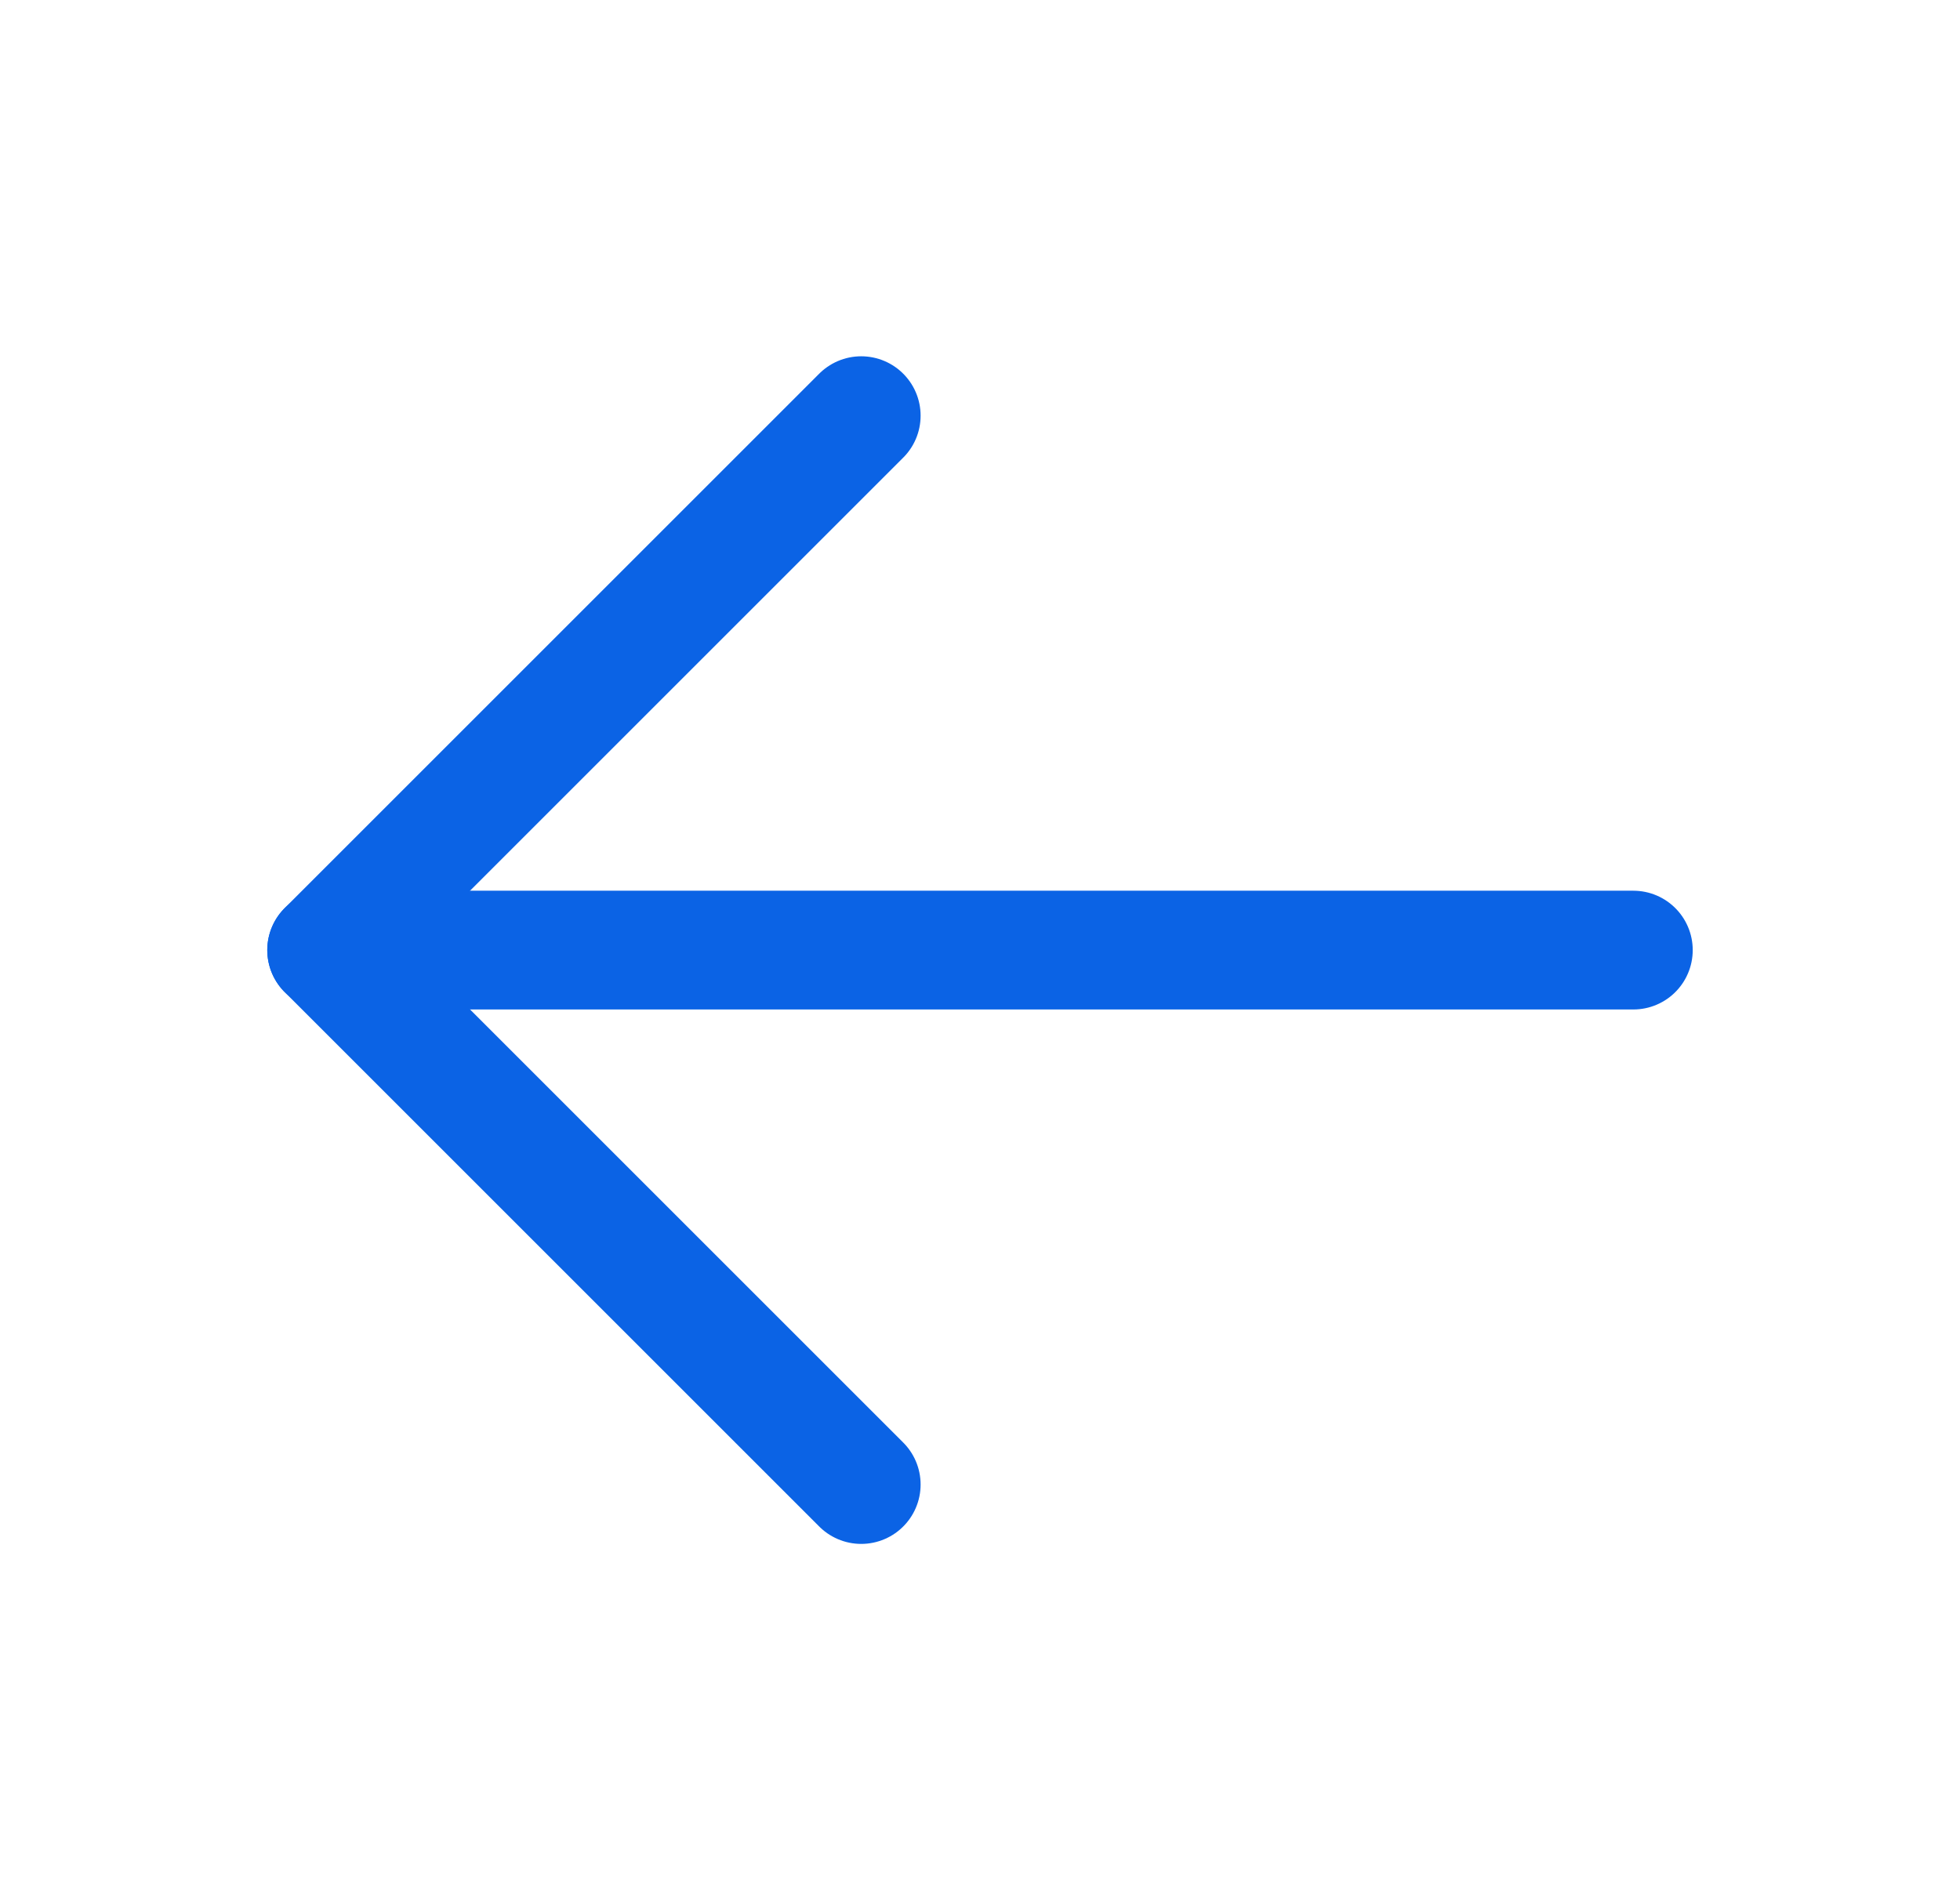
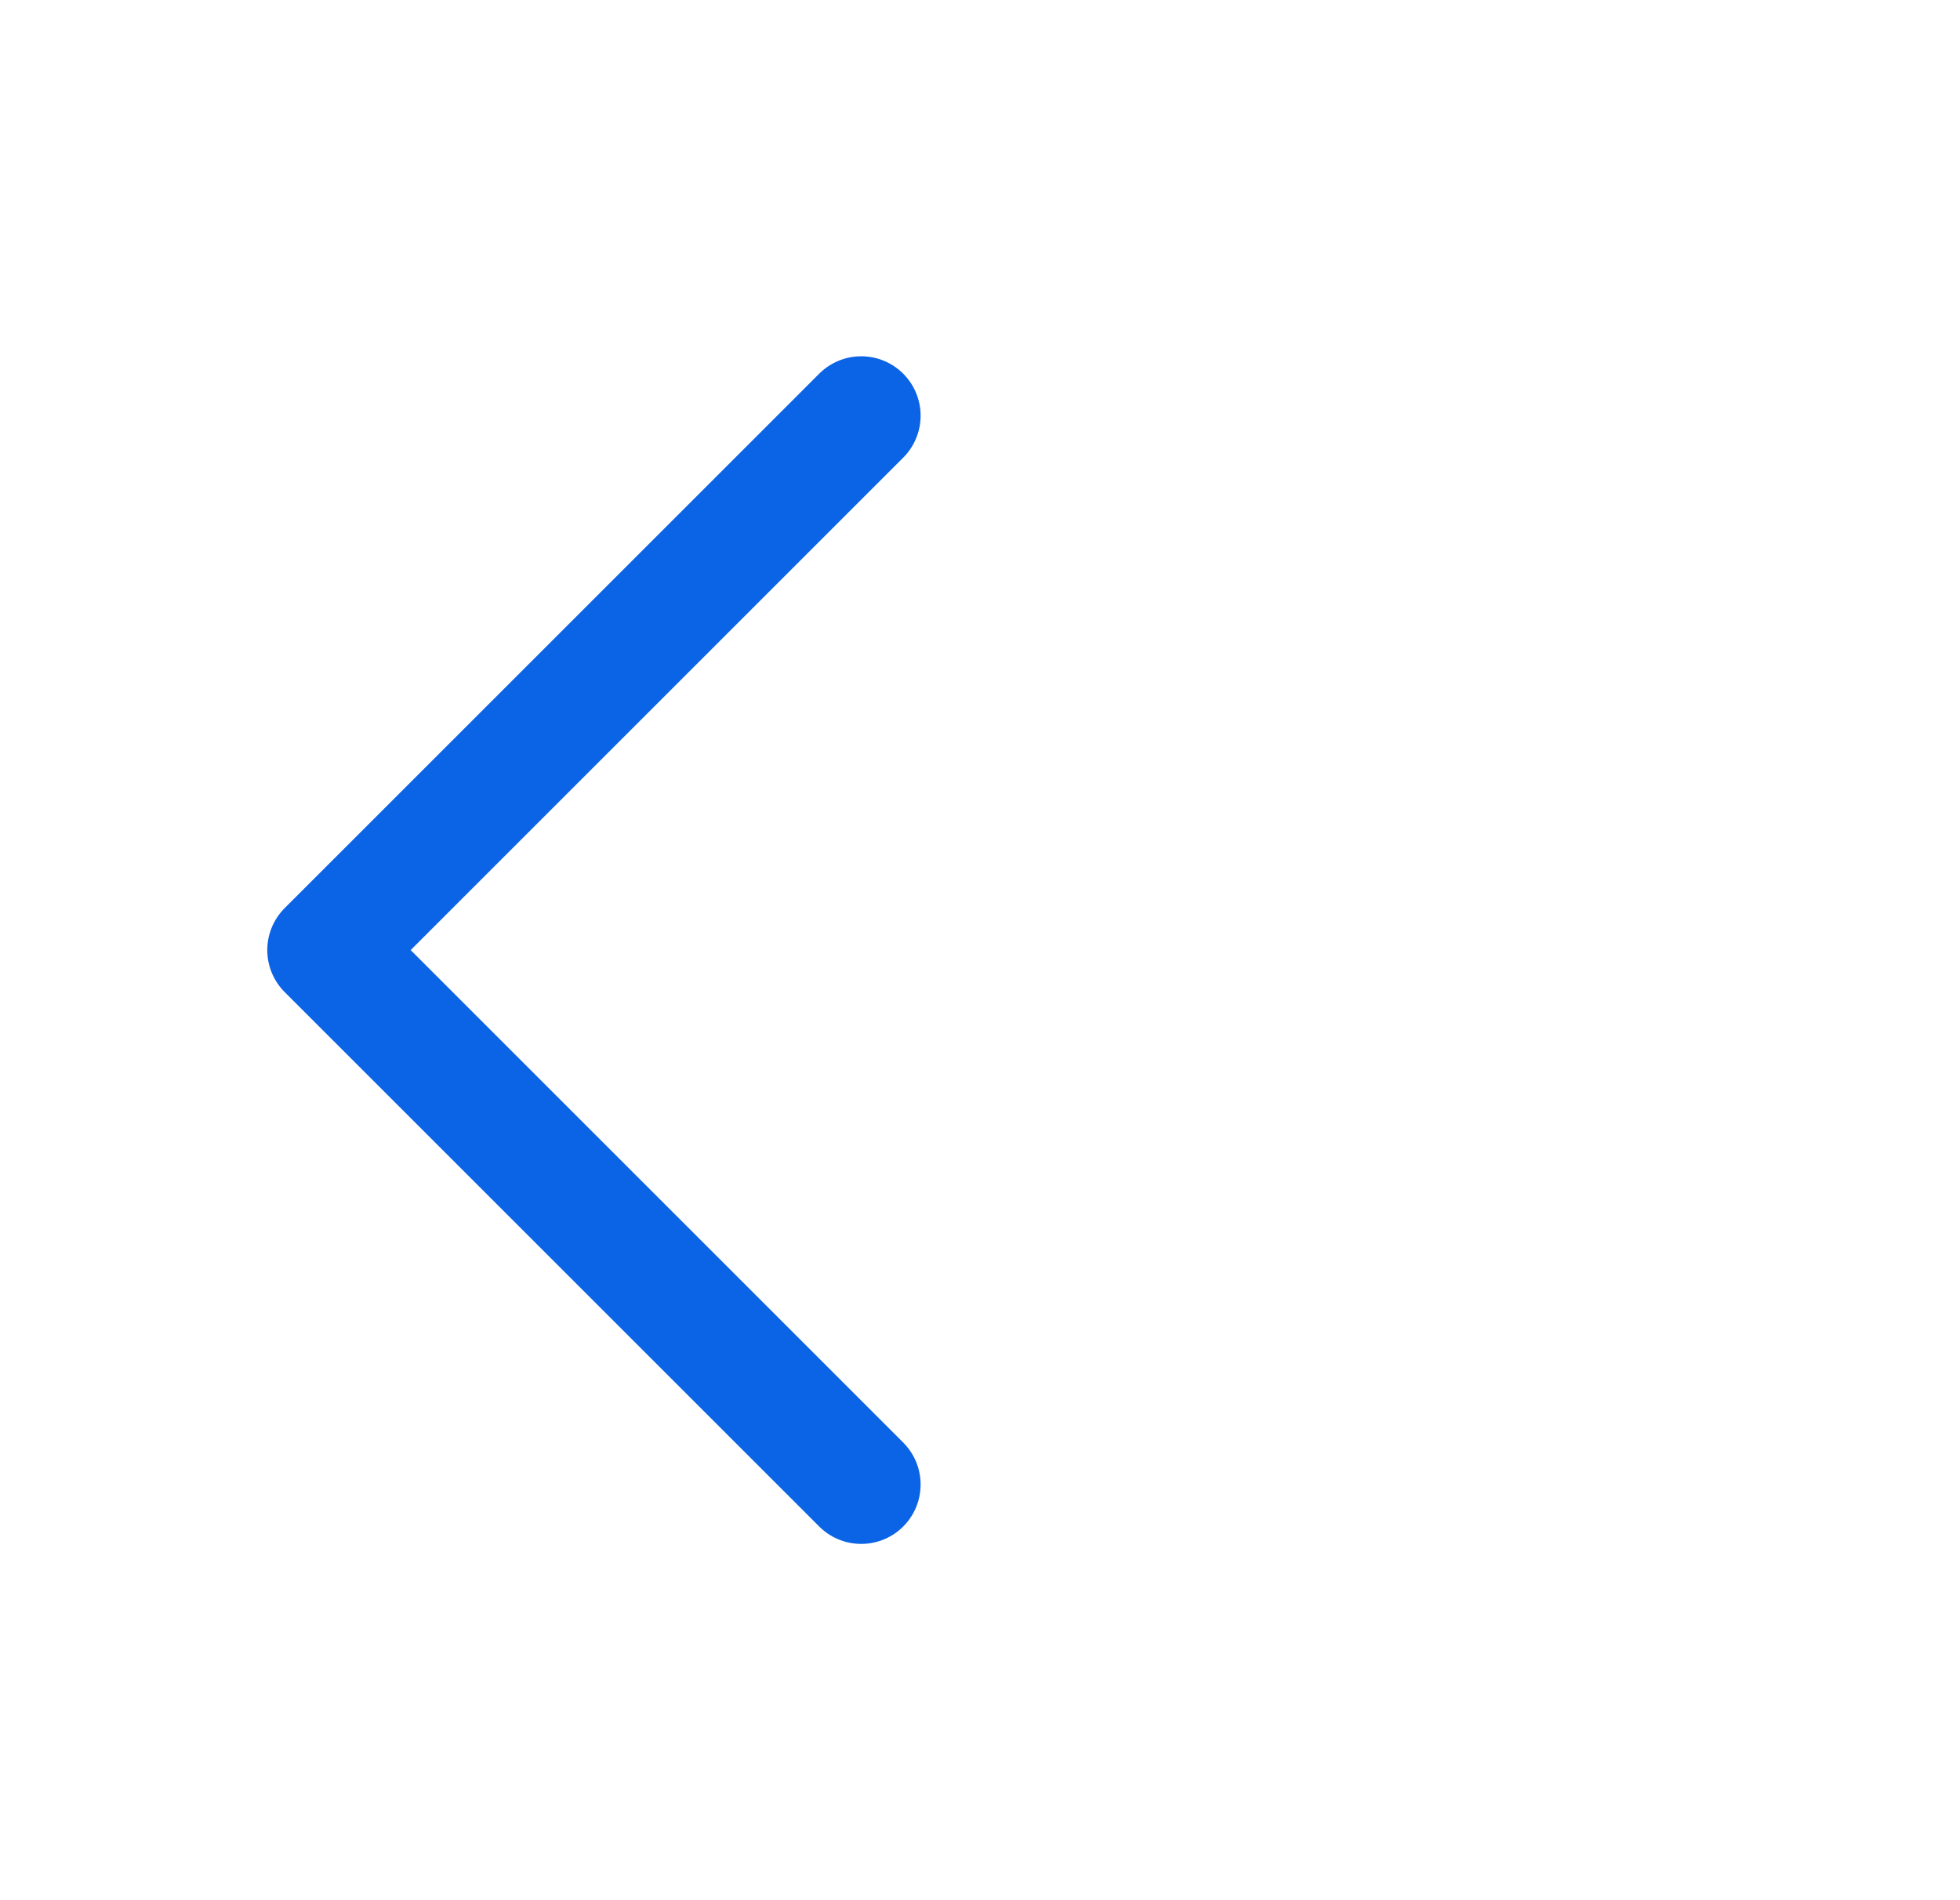
<svg xmlns="http://www.w3.org/2000/svg" width="33" height="32" viewBox="0 0 33 32" fill="none">
  <g id="ArrowLeft">
-     <path id="Vector" d="M27.5 16H5.5" stroke="#0B63E5" stroke-width="2" stroke-linecap="round" stroke-linejoin="round" />
    <path id="Vector_2" d="M14.5 7L5.5 16L14.5 25" stroke="#0B63E5" stroke-width="2" stroke-linecap="round" stroke-linejoin="round" />
  </g>
</svg>